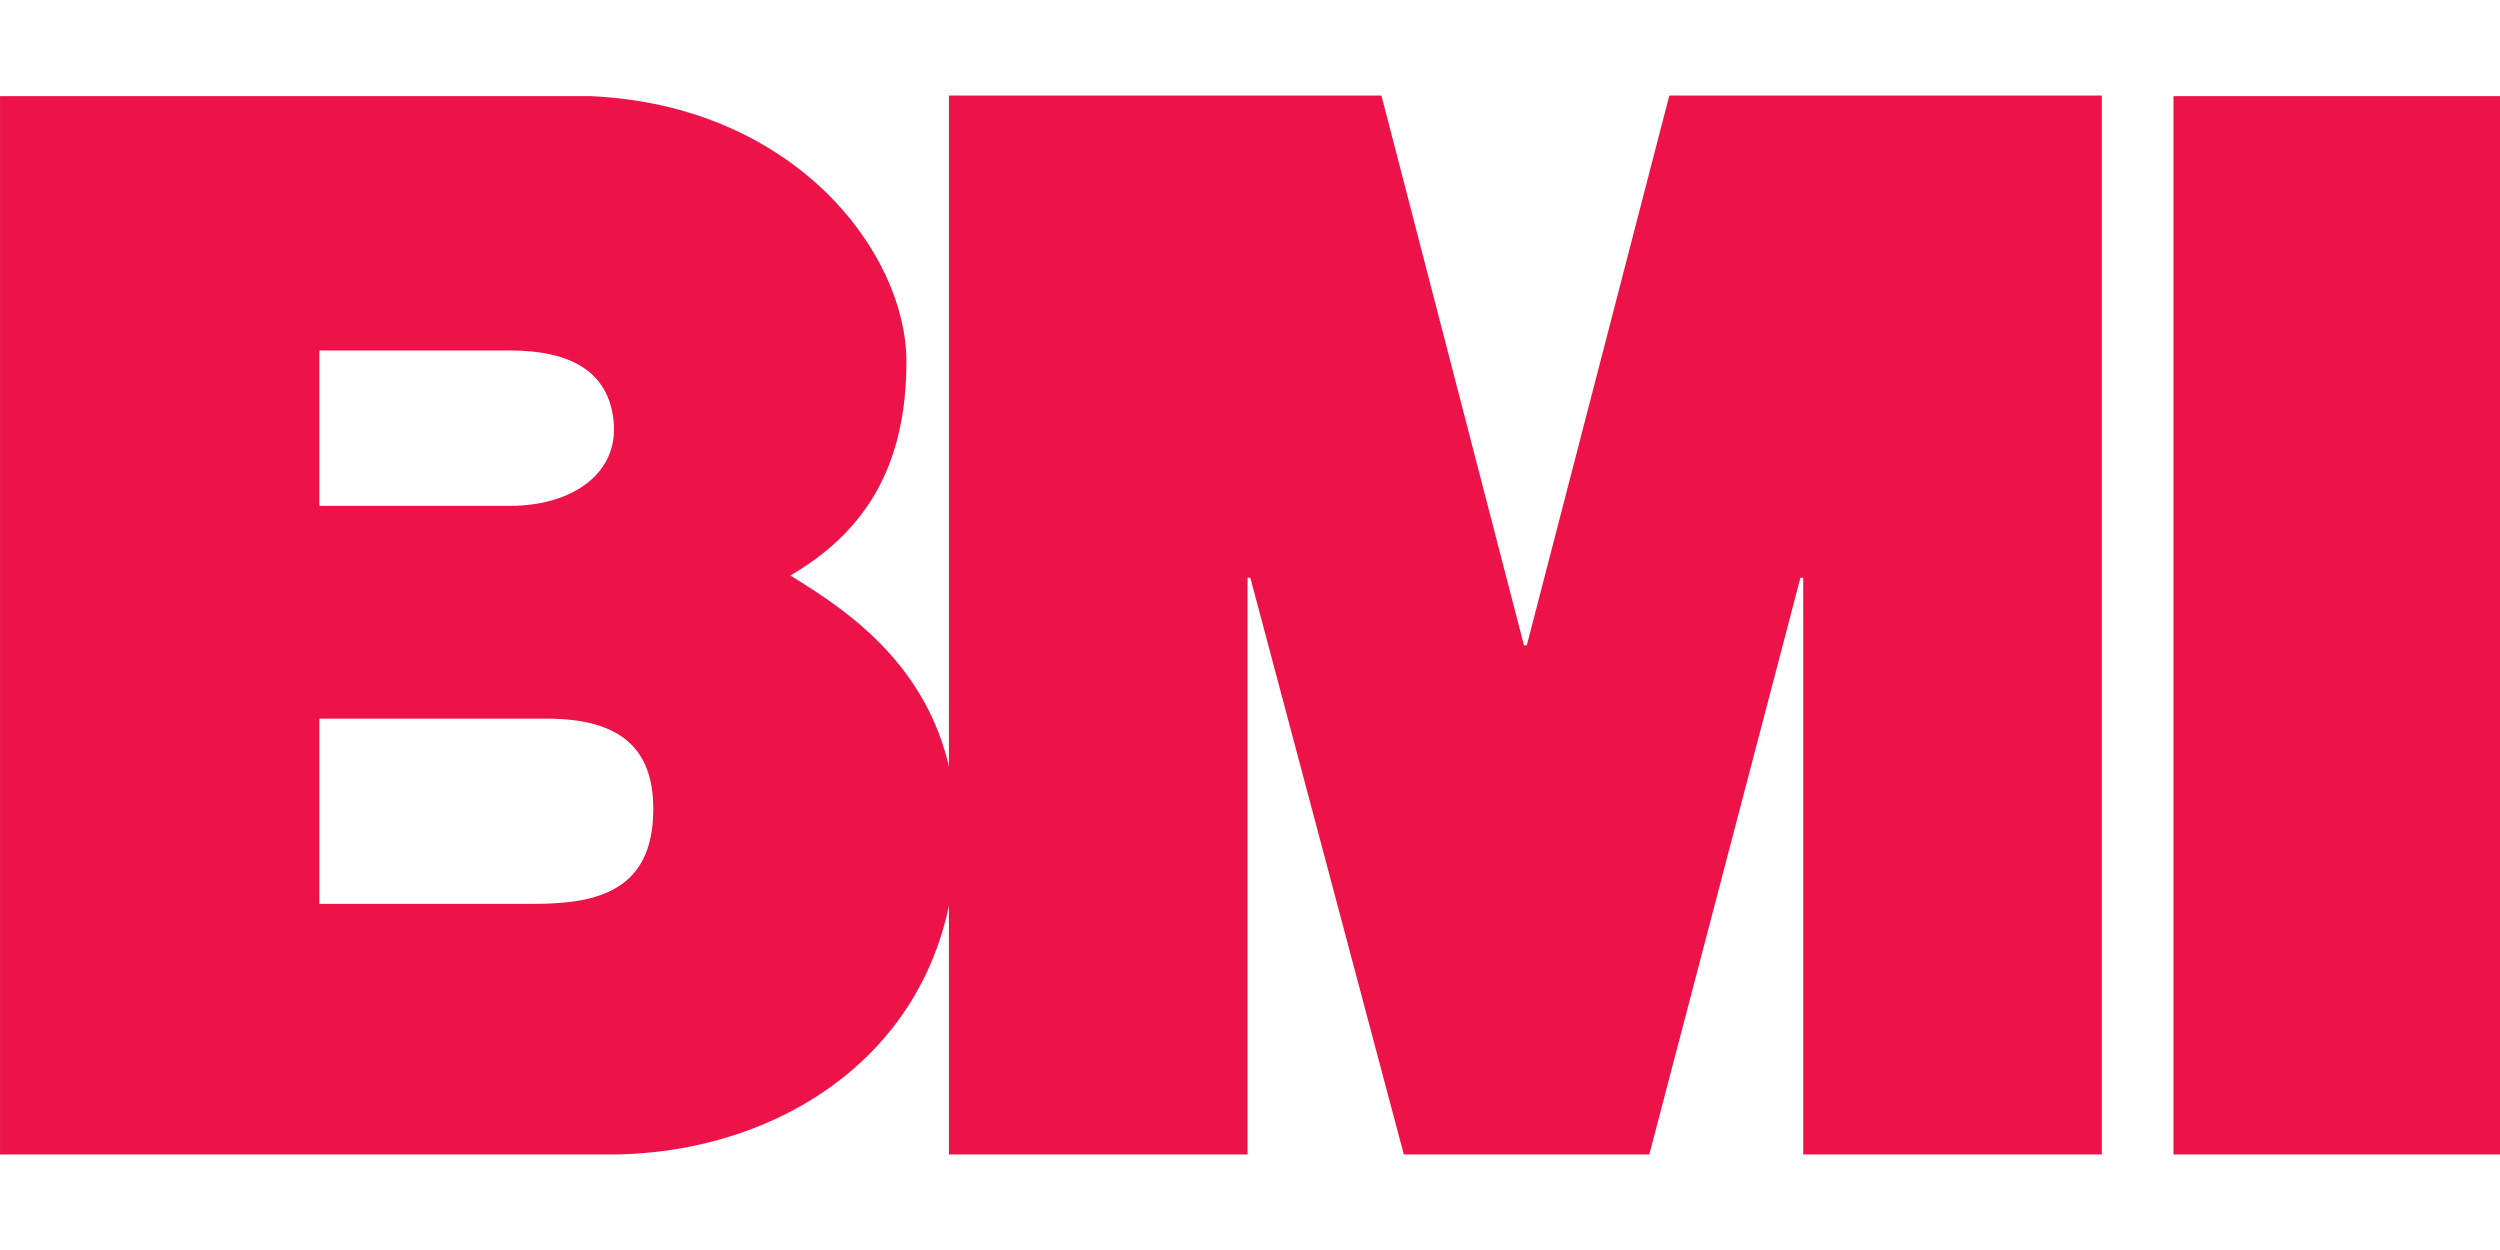
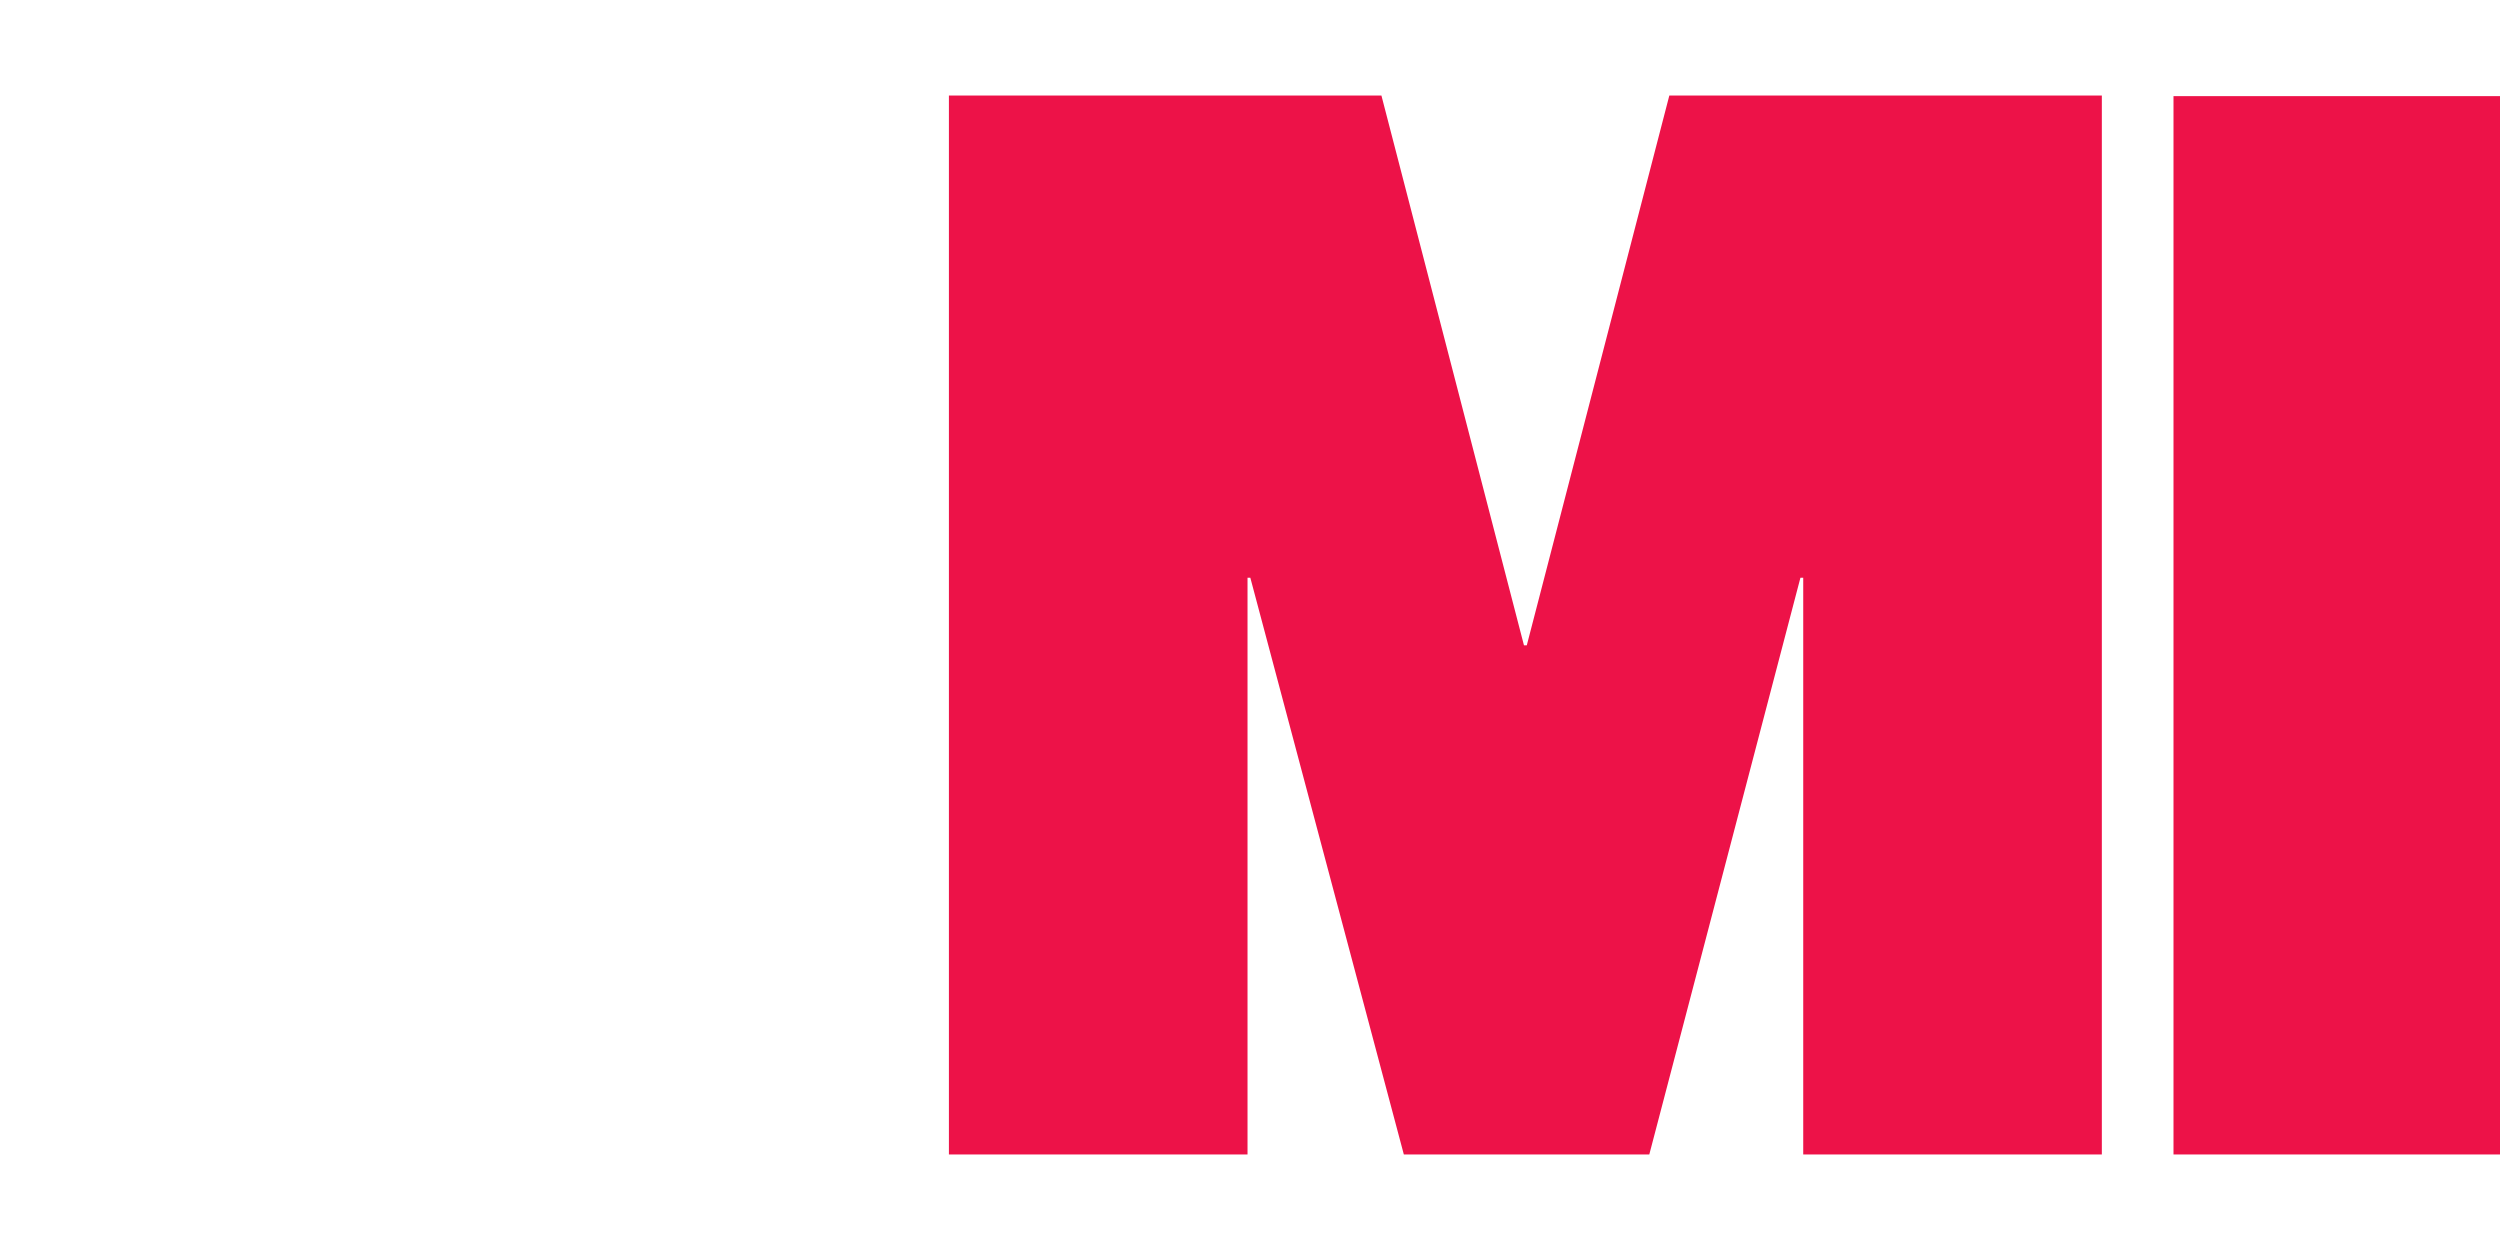
<svg xmlns="http://www.w3.org/2000/svg" width="20" height="10" viewBox="0 0 66.113 33.057" fill="#ed1248">
  <a href="https://aunco.com.my/bmi/">
    <path d="M57.479 30.531h8.635V2.542h-8.635v27.989m-32.385 0h7.897V15.278h.074l4.06 15.253h6.491l3.997-15.253h.074v15.253h7.897V2.526H44.146l-3.77 14.541h-.074l-3.77-14.541H25.094v28.005" />
-     <path d="M8.445 17.3V9.268h5.029c1.651 0 2.615.575 2.752 1.859.147 1.374-1.064 2.251-2.752 2.251H7.811v5.627h6.64c1.908 0 2.825.744 2.825 2.39 0 2.156-1.467 2.508-3.155 2.508H8.445v-6.961L0 16.941v13.59h16.118c4.623 0 9.172-2.9 9.172-8.507 0-4.116-2.906-5.878-4.389-6.805 1.944-1.137 3.069-2.838 3.069-5.66 0-2.862-2.942-6.78-8.365-7.017H0V17.3h8.445" />
  </a>
</svg>